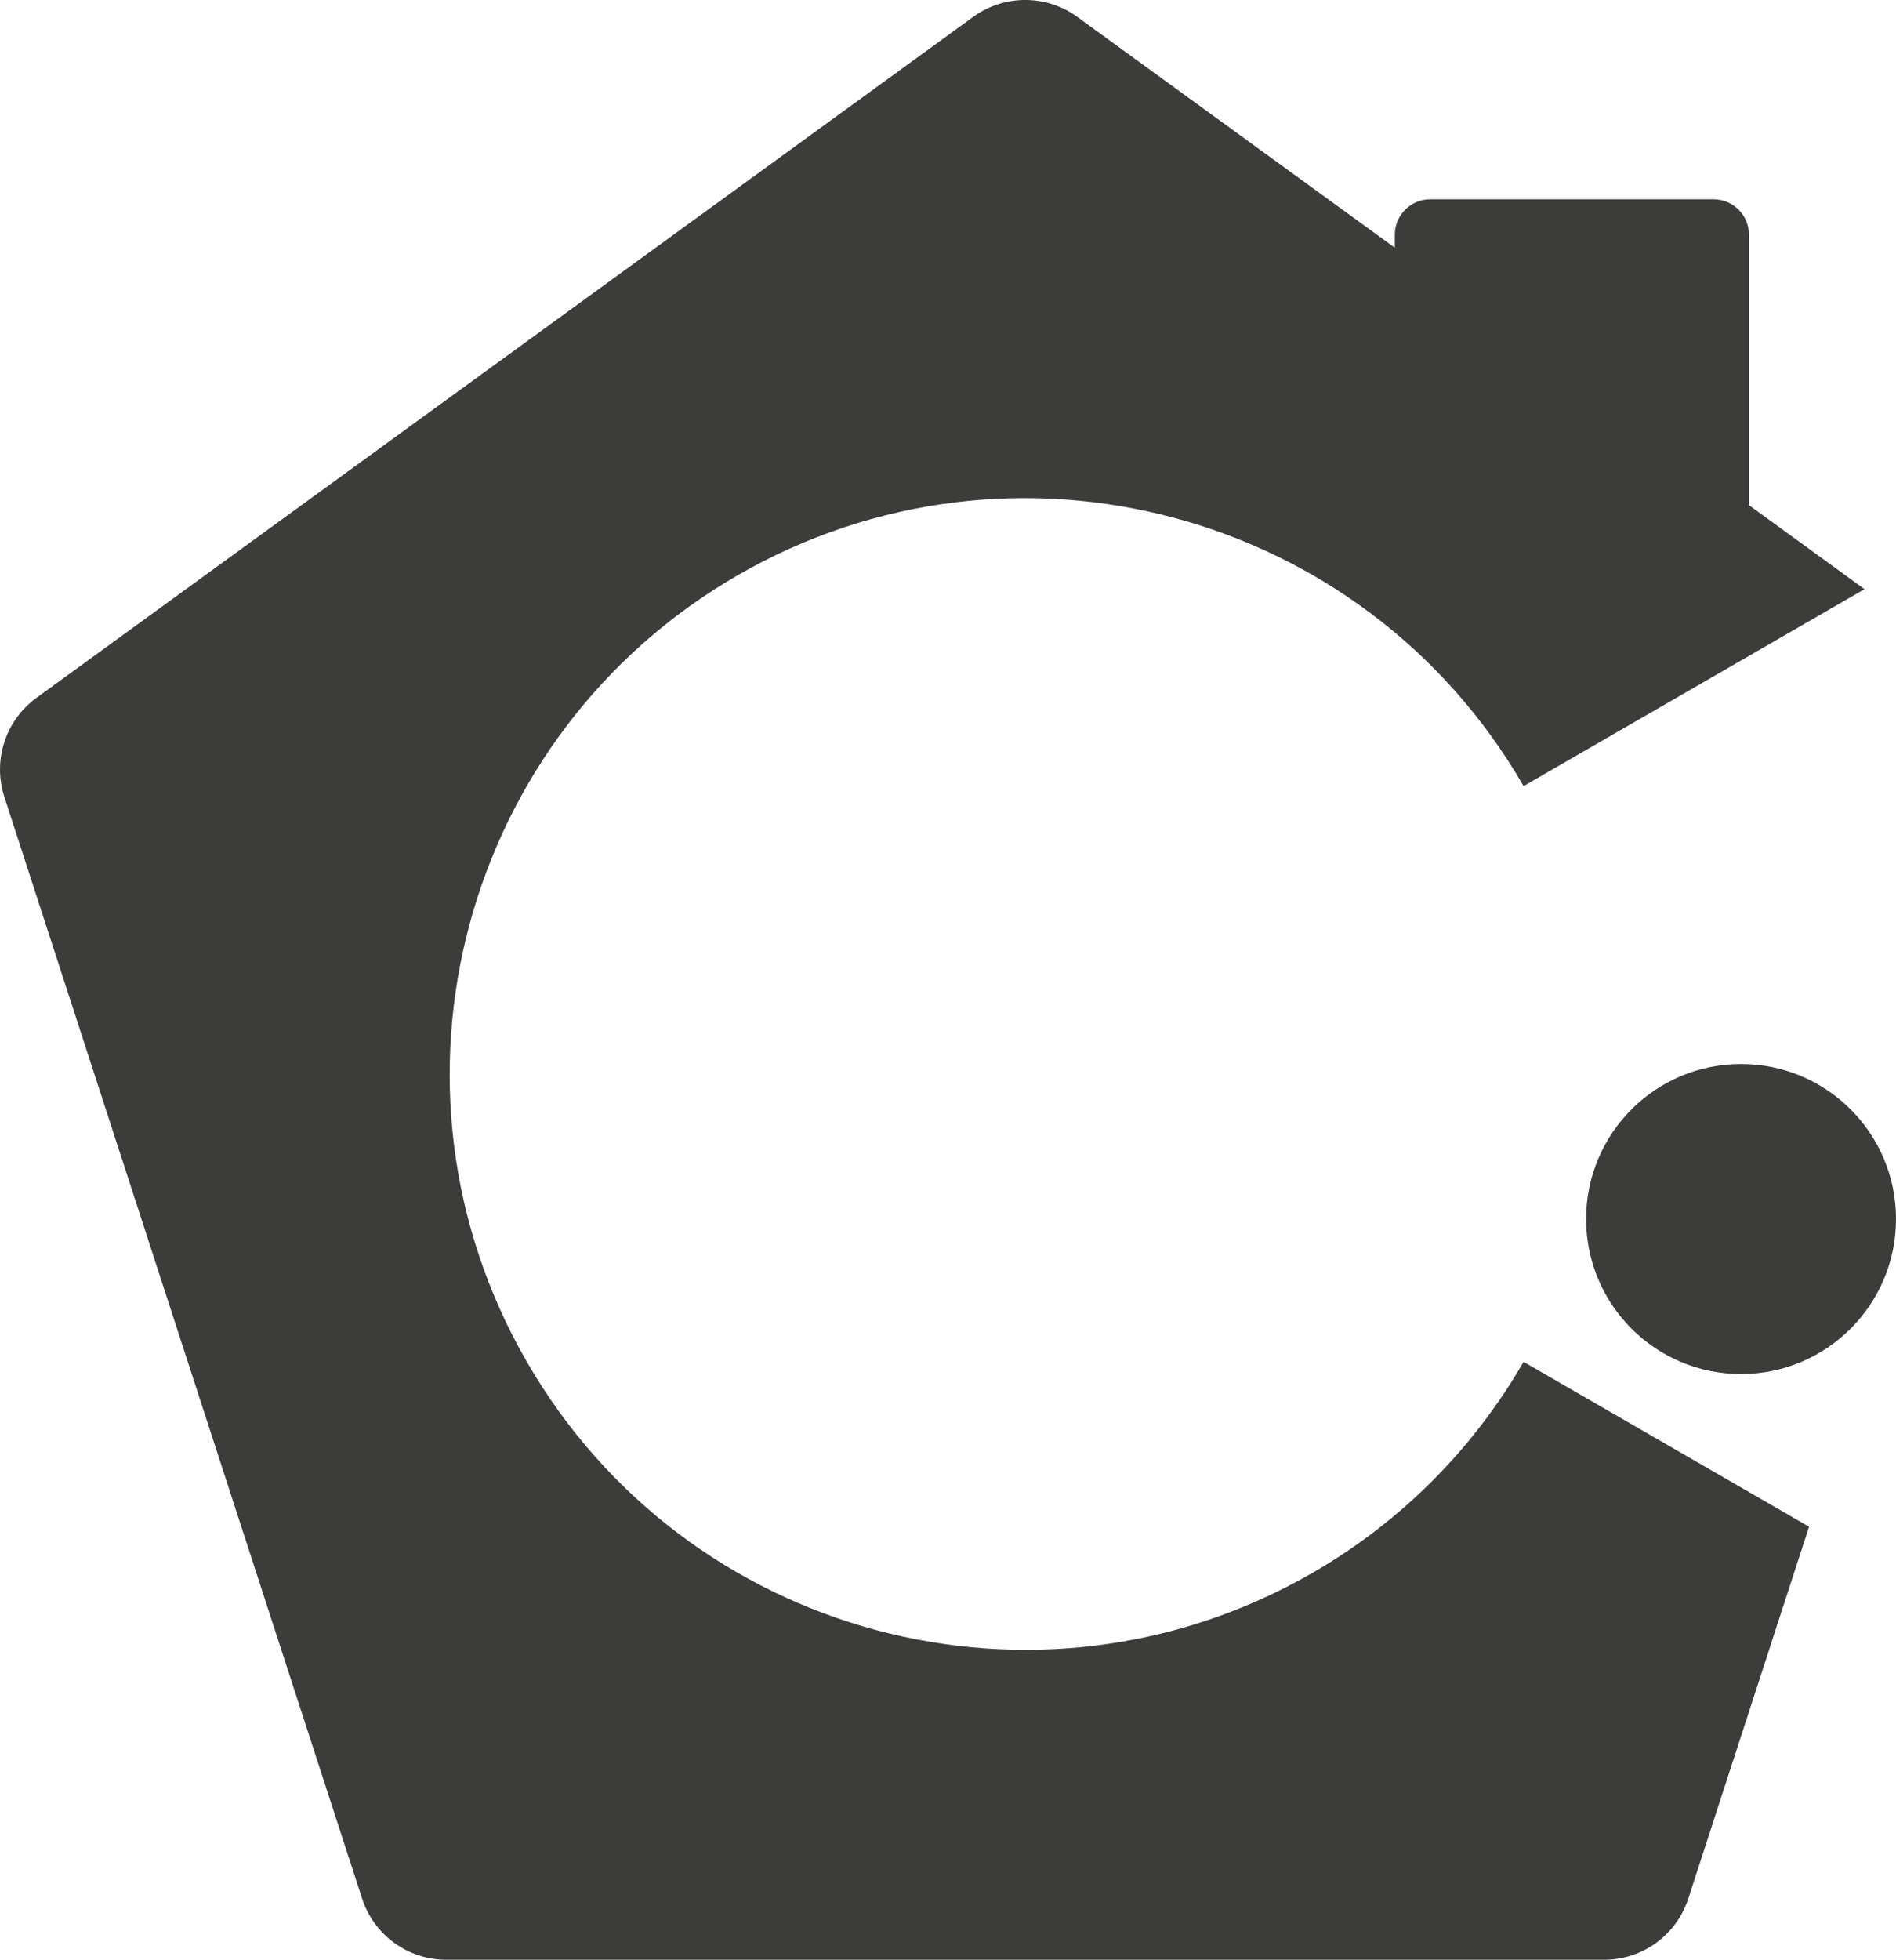
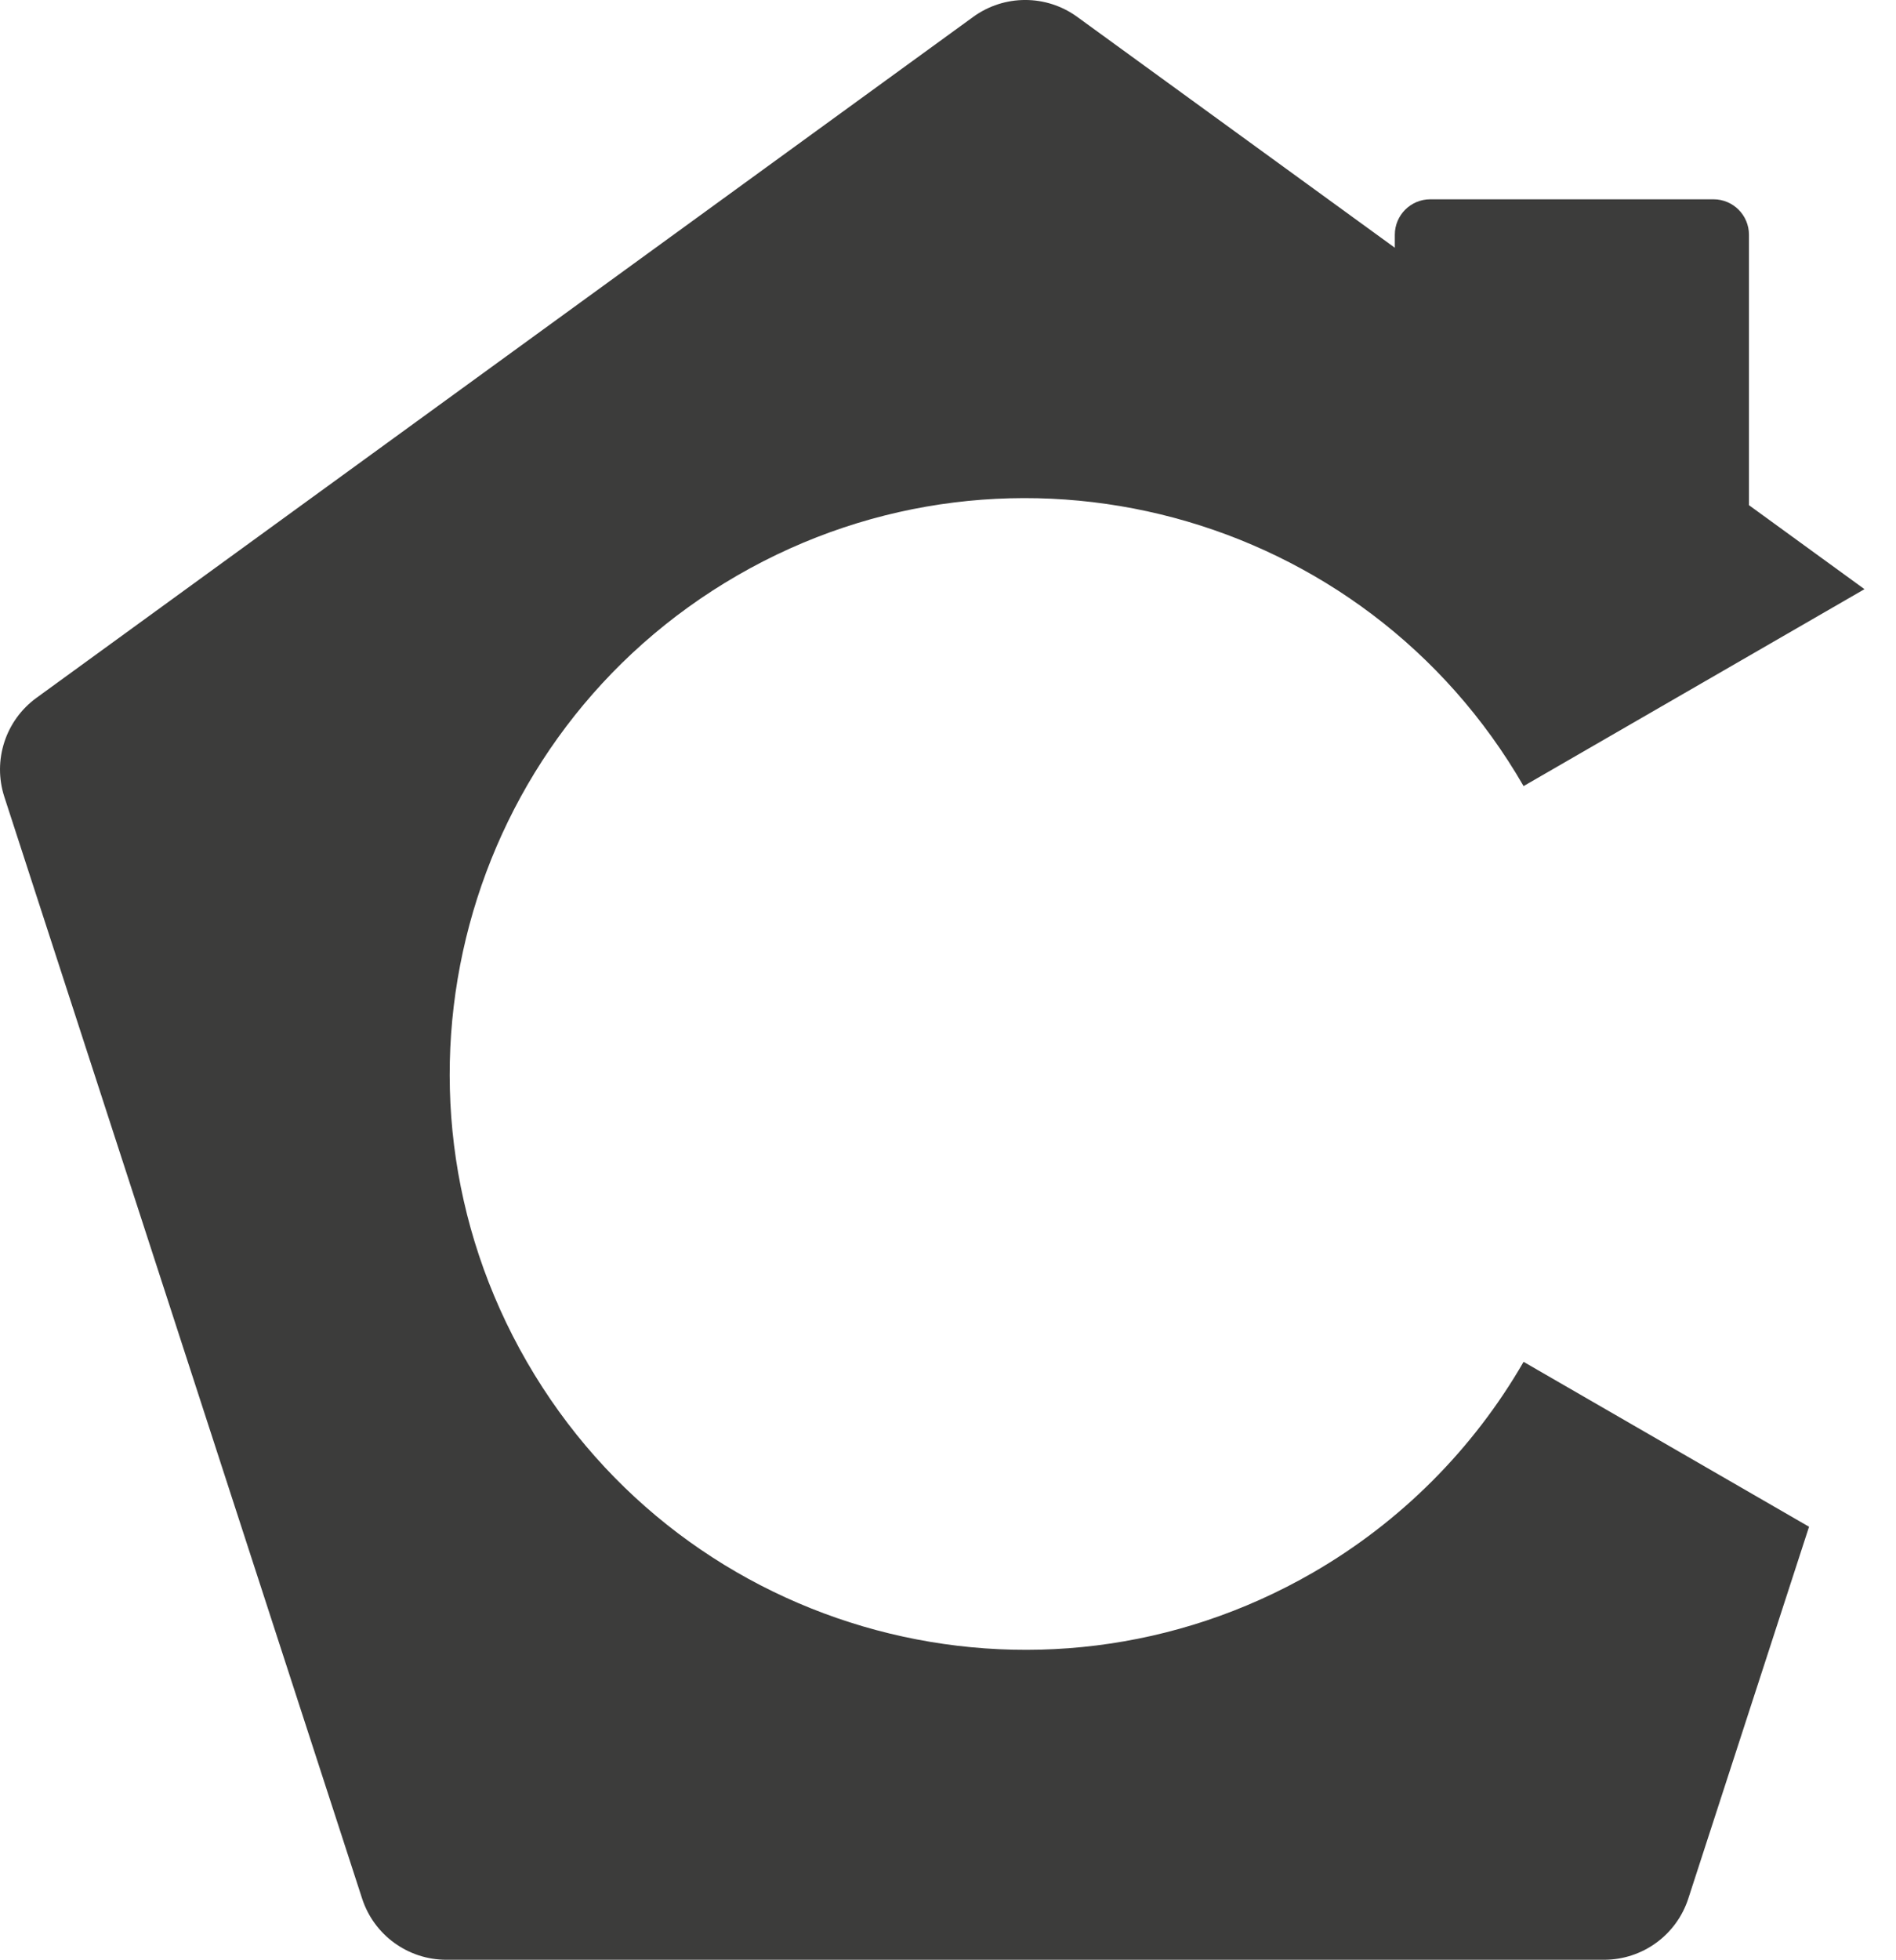
<svg xmlns="http://www.w3.org/2000/svg" id="Layer_2" data-name="Layer 2" viewBox="0 0 607.07 627.15">
  <defs>
    <style>
      .cls-1 {
        fill: #3c3c3b;
        stroke-width: 0px;
      }
    </style>
  </defs>
  <g id="Capa_1" data-name="Capa 1">
    <g>
      <g id="LWPOLYLINE">
        <path class="cls-1" d="M446.6,75.12c0-6.26,5.08-11.34,11.34-11.34h90.71c6.26,0,11.34,5.08,11.34,11.34v86.54s36.99,26.88,36.99,26.88l-109.15,63.02c-50.88-88.13-163.57-118.32-251.69-67.44-88.13,50.88-118.32,163.57-67.44,251.69,50.88,88.13,163.57,118.32,251.69,67.44,28.01-16.17,51.27-39.43,67.44-67.44l91.4,52.77-38.66,118.98c-3.79,11.68-14.68,19.59-26.96,19.59H142.9c-12.28,0-23.16-7.91-26.96-19.59L1.39,255c-3.79-11.68.36-24.47,10.3-31.69L311.6,5.41c9.94-7.22,23.39-7.22,33.32,0l101.68,73.87v-4.16Z" />
      </g>
      <g id="CIRCLE">
-         <path class="cls-1" d="M607.07,390.1c0,27.4-22.21,49.61-49.61,49.61s-49.61-22.21-49.61-49.61,22.21-49.61,49.61-49.61,49.61,22.21,49.61,49.61h0Z" />
-       </g>
+         </g>
    </g>
  </g>
</svg>